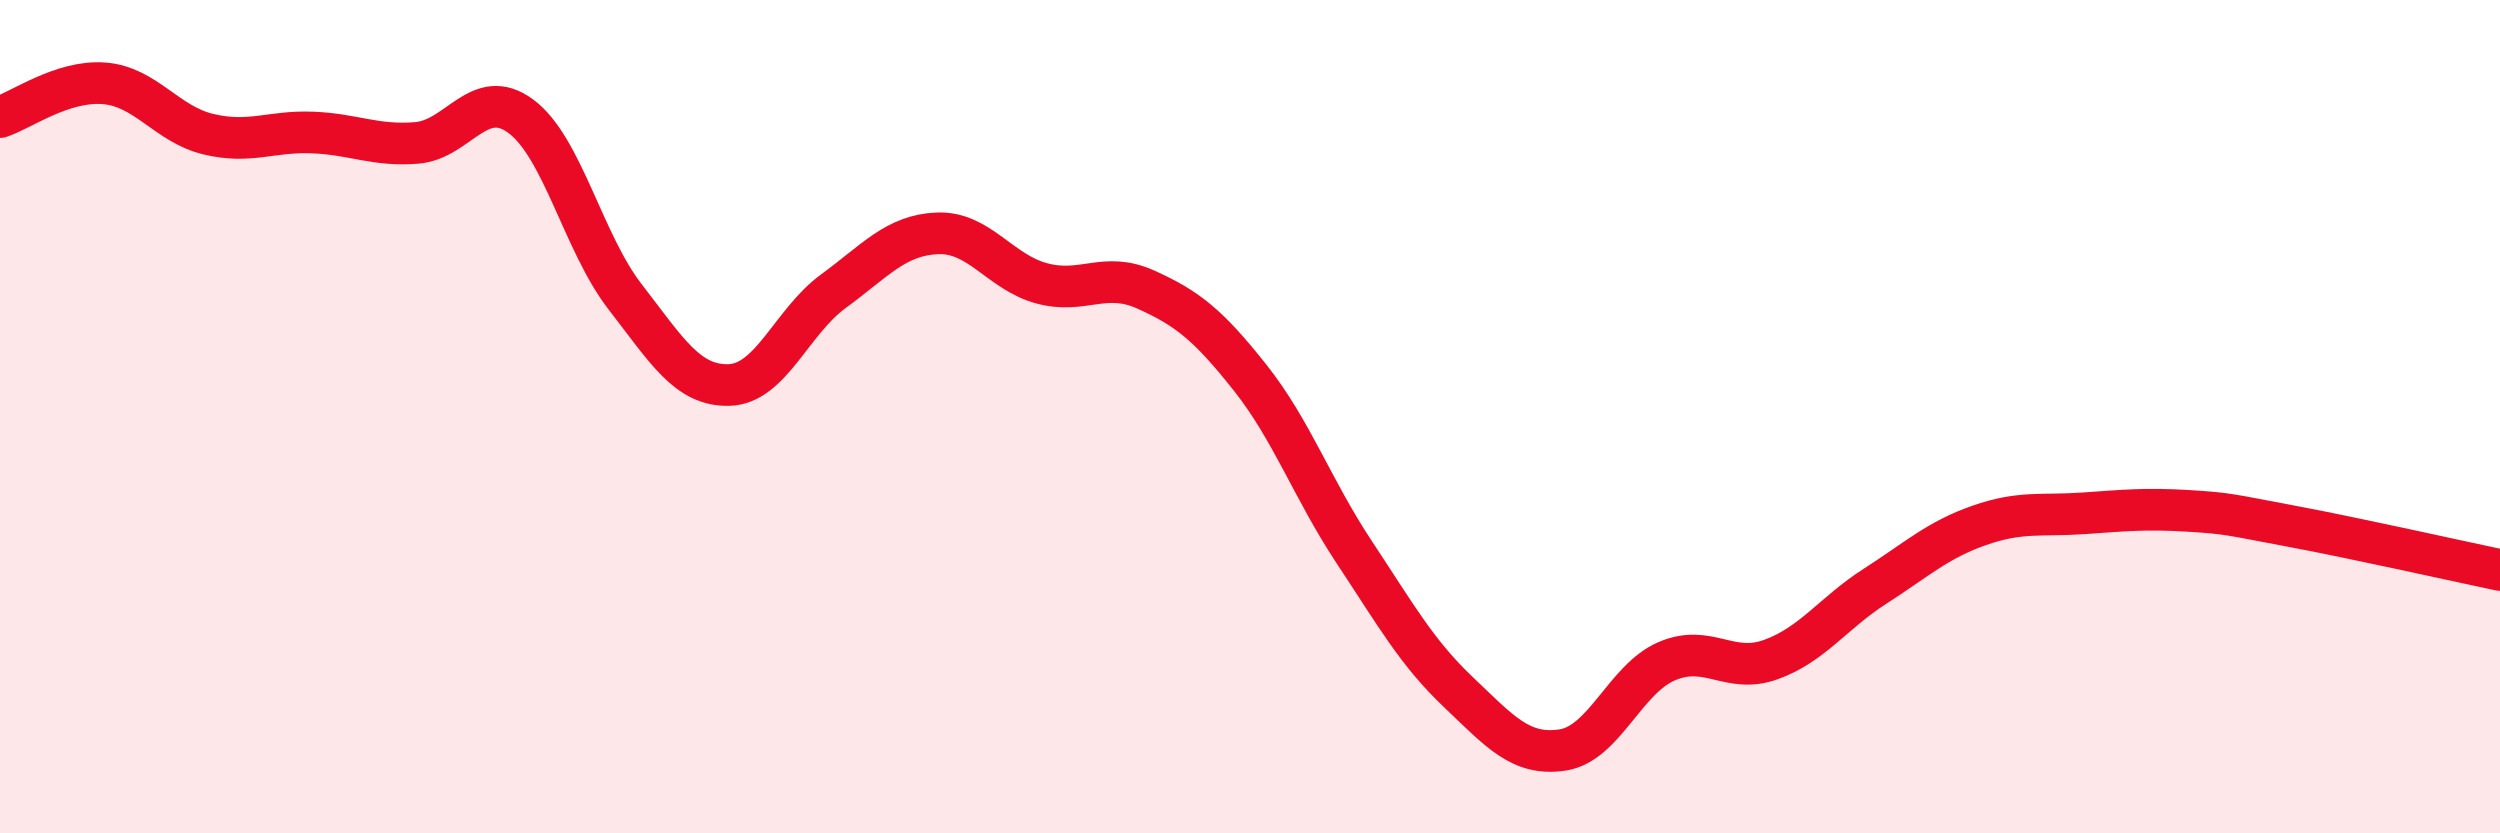
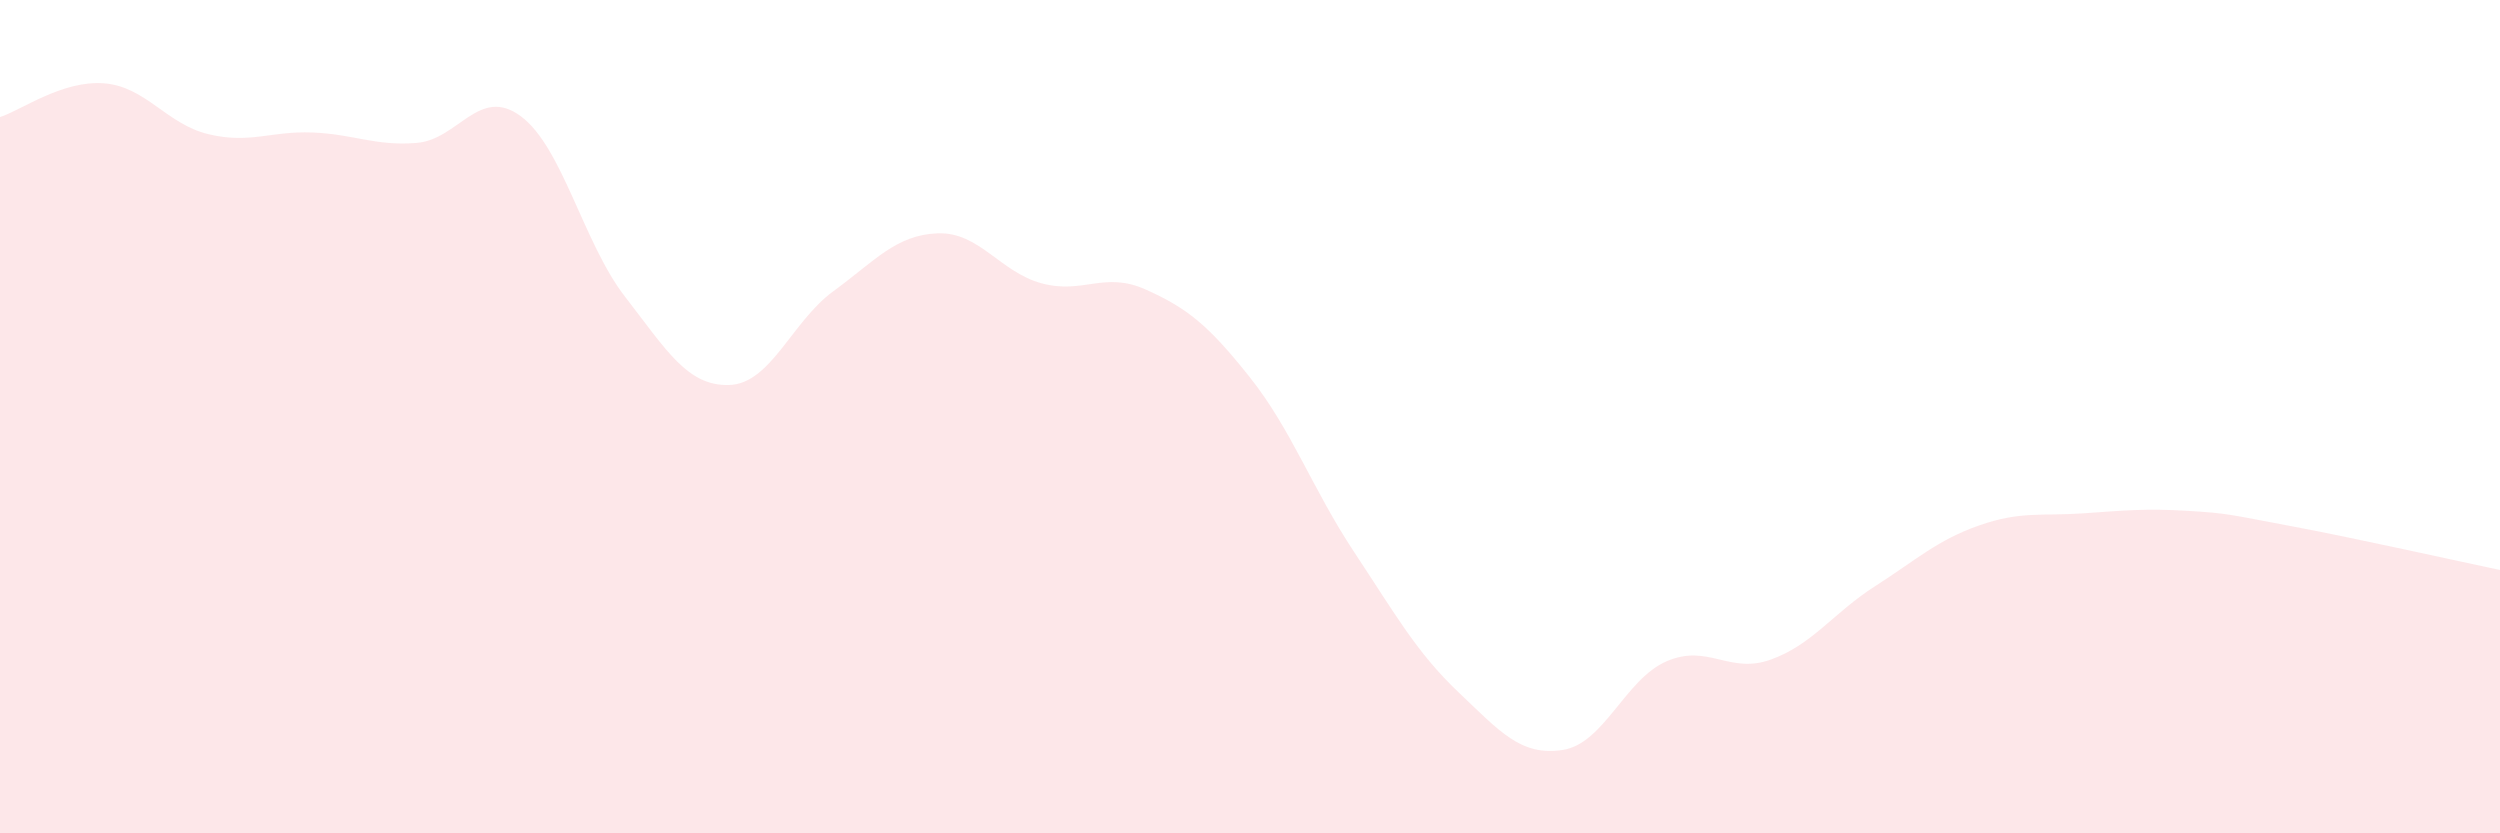
<svg xmlns="http://www.w3.org/2000/svg" width="60" height="20" viewBox="0 0 60 20">
  <path d="M 0,2.81 C 0.5,2.65 1.5,1.92 2.5,2 C 3.5,2.08 4,2.98 5,3.22 C 6,3.46 6.5,3.14 7.5,3.18 C 8.5,3.22 9,3.51 10,3.43 C 11,3.35 11.5,2.05 12.5,2.79 C 13.5,3.53 14,5.83 15,7.12 C 16,8.41 16.5,9.27 17.5,9.24 C 18.5,9.21 19,7.72 20,6.99 C 21,6.26 21.5,5.64 22.5,5.6 C 23.5,5.56 24,6.53 25,6.8 C 26,7.07 26.5,6.5 27.5,6.95 C 28.5,7.4 29,7.8 30,9.06 C 31,10.32 31.5,11.74 32.5,13.25 C 33.5,14.76 34,15.66 35,16.61 C 36,17.56 36.5,18.15 37.5,18 C 38.5,17.85 39,16.3 40,15.87 C 41,15.44 41.5,16.19 42.5,15.83 C 43.5,15.47 44,14.71 45,14.07 C 46,13.43 46.5,12.96 47.5,12.61 C 48.5,12.26 49,12.39 50,12.32 C 51,12.25 51.5,12.2 52.5,12.26 C 53.5,12.32 53.5,12.35 55,12.63 C 56.5,12.91 59,13.47 60,13.68L60 20L0 20Z" fill="#EB0A25" opacity="0.1" stroke-linecap="round" stroke-linejoin="round" />
-   <path d="M 0,2.81 C 0.5,2.65 1.5,1.92 2.5,2 C 3.5,2.08 4,2.98 5,3.22 C 6,3.46 6.5,3.14 7.5,3.18 C 8.5,3.22 9,3.51 10,3.43 C 11,3.35 11.5,2.05 12.5,2.79 C 13.5,3.53 14,5.83 15,7.12 C 16,8.41 16.5,9.27 17.5,9.24 C 18.5,9.21 19,7.72 20,6.99 C 21,6.26 21.5,5.64 22.5,5.6 C 23.5,5.56 24,6.53 25,6.8 C 26,7.07 26.5,6.5 27.5,6.95 C 28.5,7.4 29,7.8 30,9.06 C 31,10.32 31.5,11.74 32.5,13.25 C 33.5,14.76 34,15.66 35,16.61 C 36,17.56 36.5,18.15 37.5,18 C 38.5,17.85 39,16.3 40,15.87 C 41,15.44 41.5,16.19 42.5,15.83 C 43.5,15.47 44,14.71 45,14.07 C 46,13.43 46.5,12.96 47.5,12.61 C 48.5,12.26 49,12.39 50,12.32 C 51,12.25 51.5,12.2 52.5,12.26 C 53.5,12.32 53.5,12.35 55,12.63 C 56.5,12.91 59,13.47 60,13.68" stroke="#EB0A25" stroke-width="1" fill="none" stroke-linecap="round" stroke-linejoin="round" />
</svg>